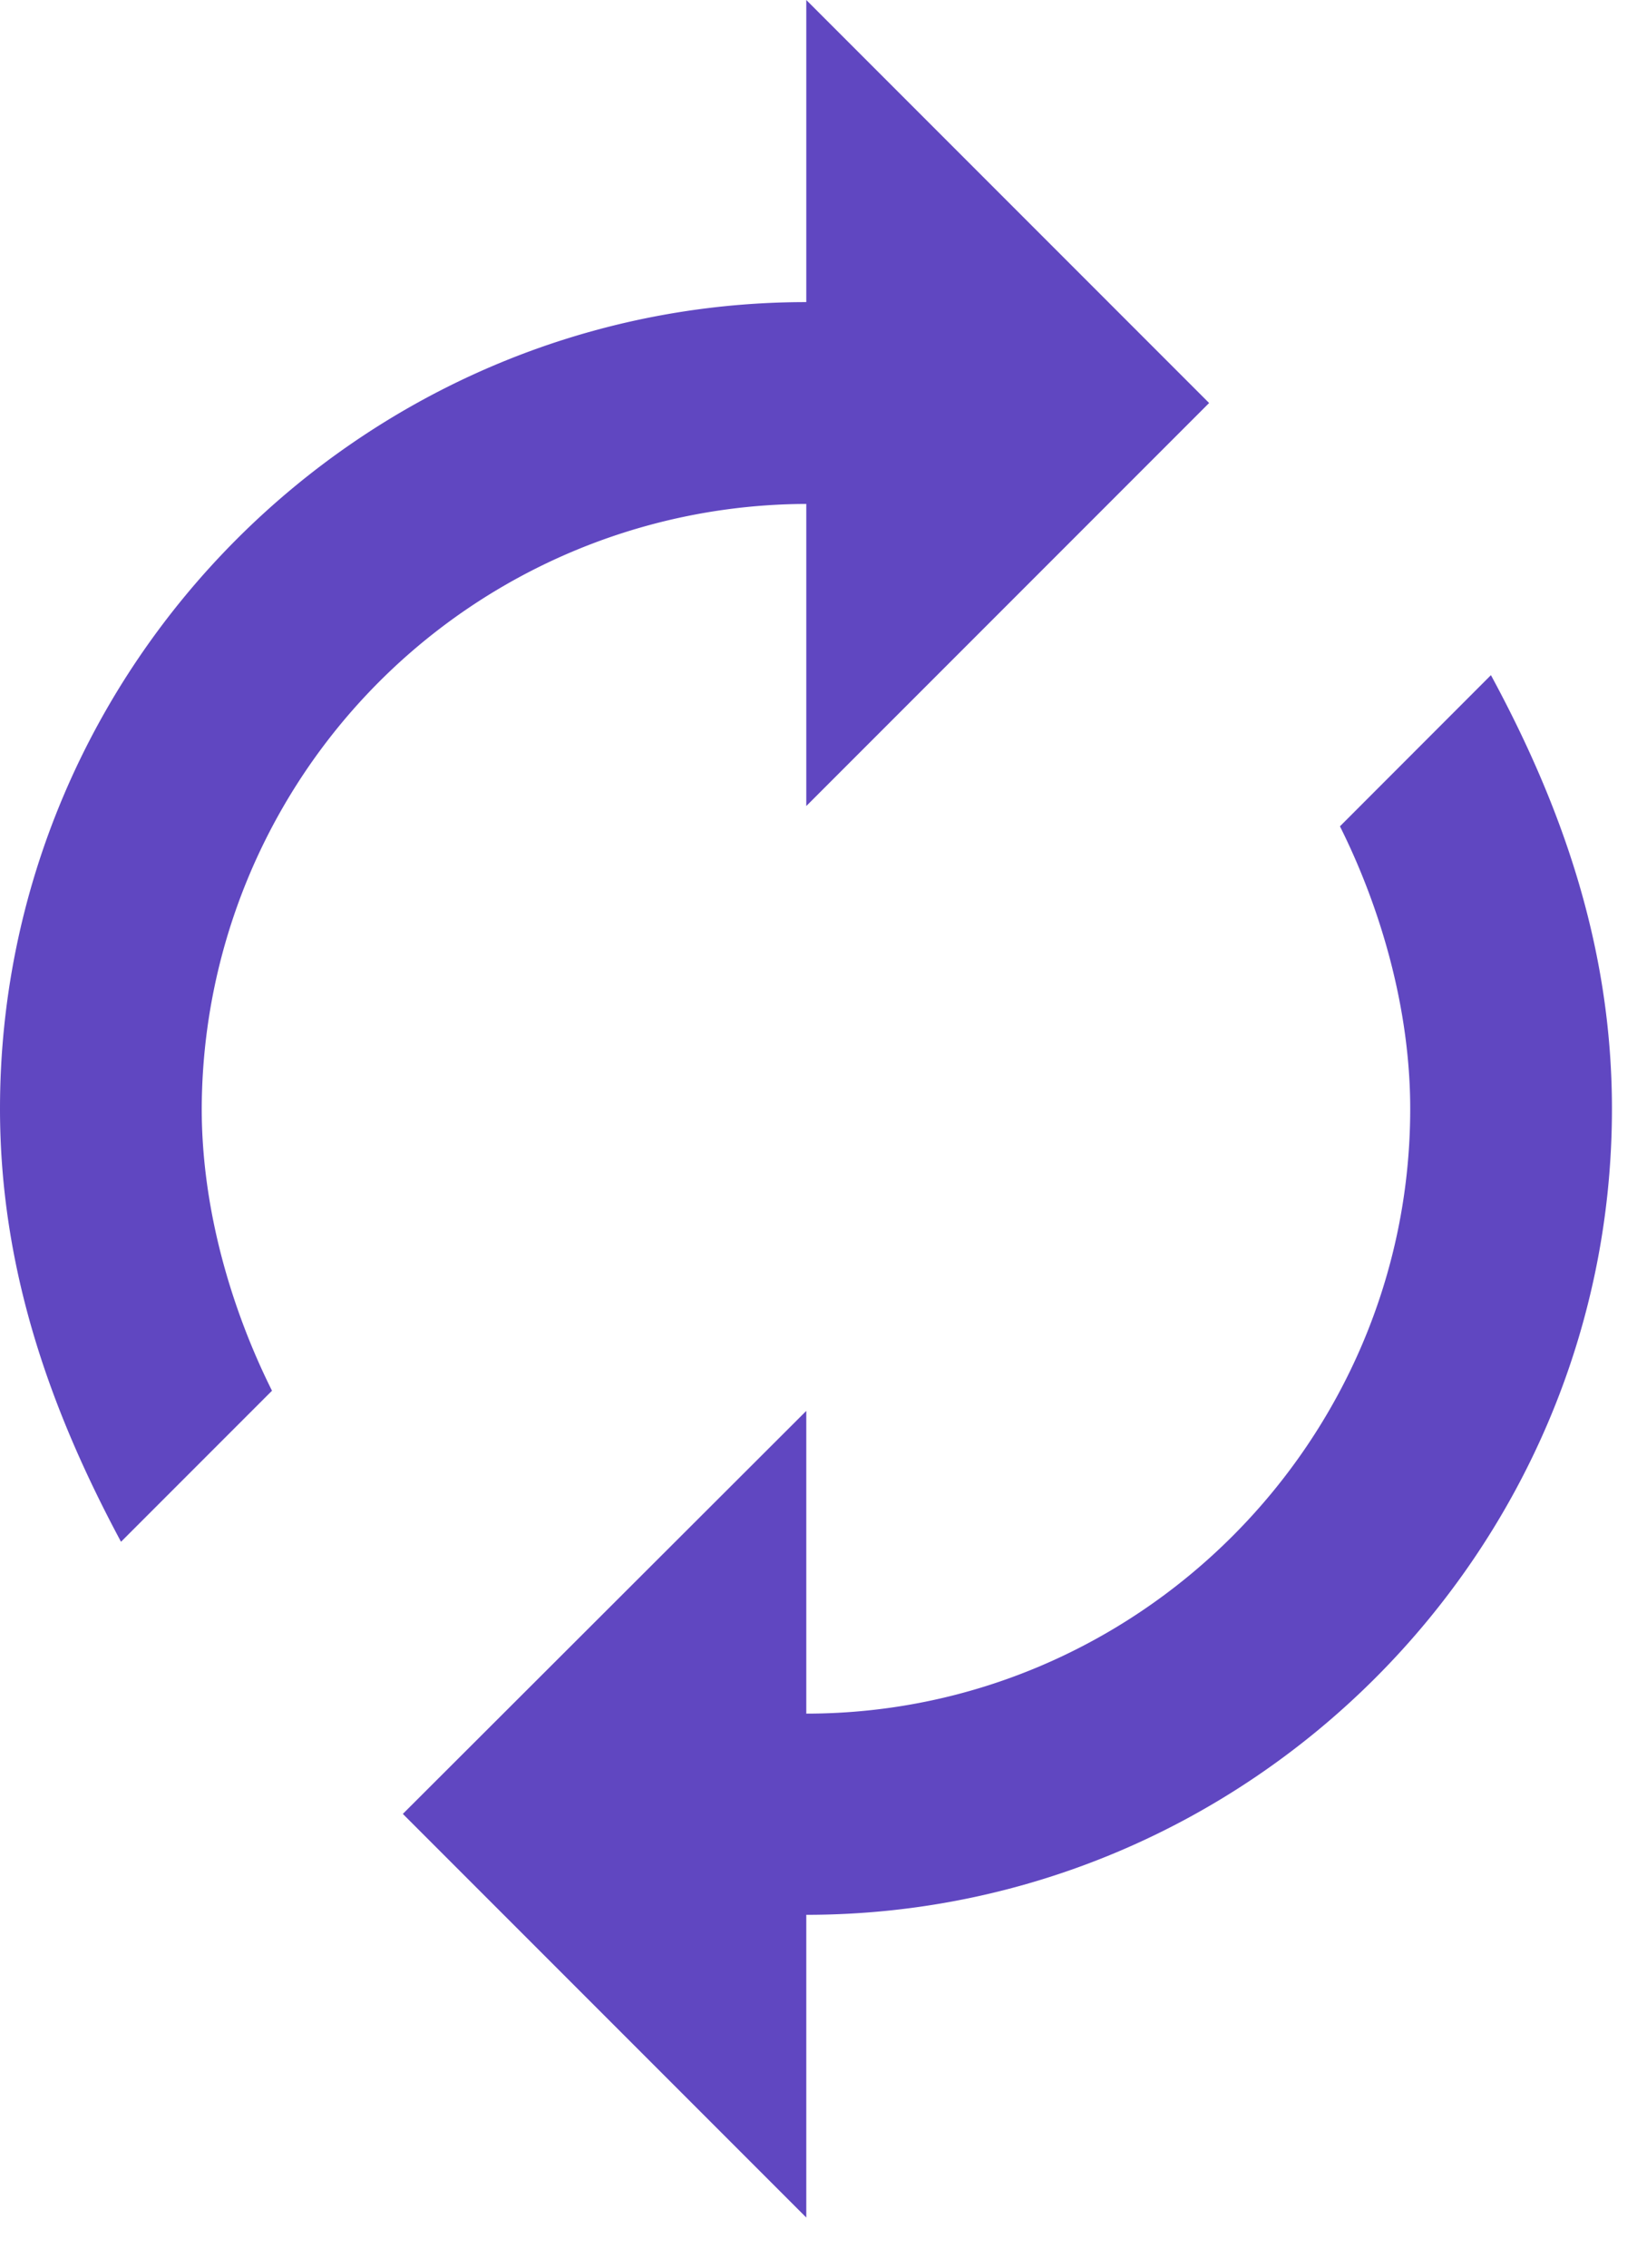
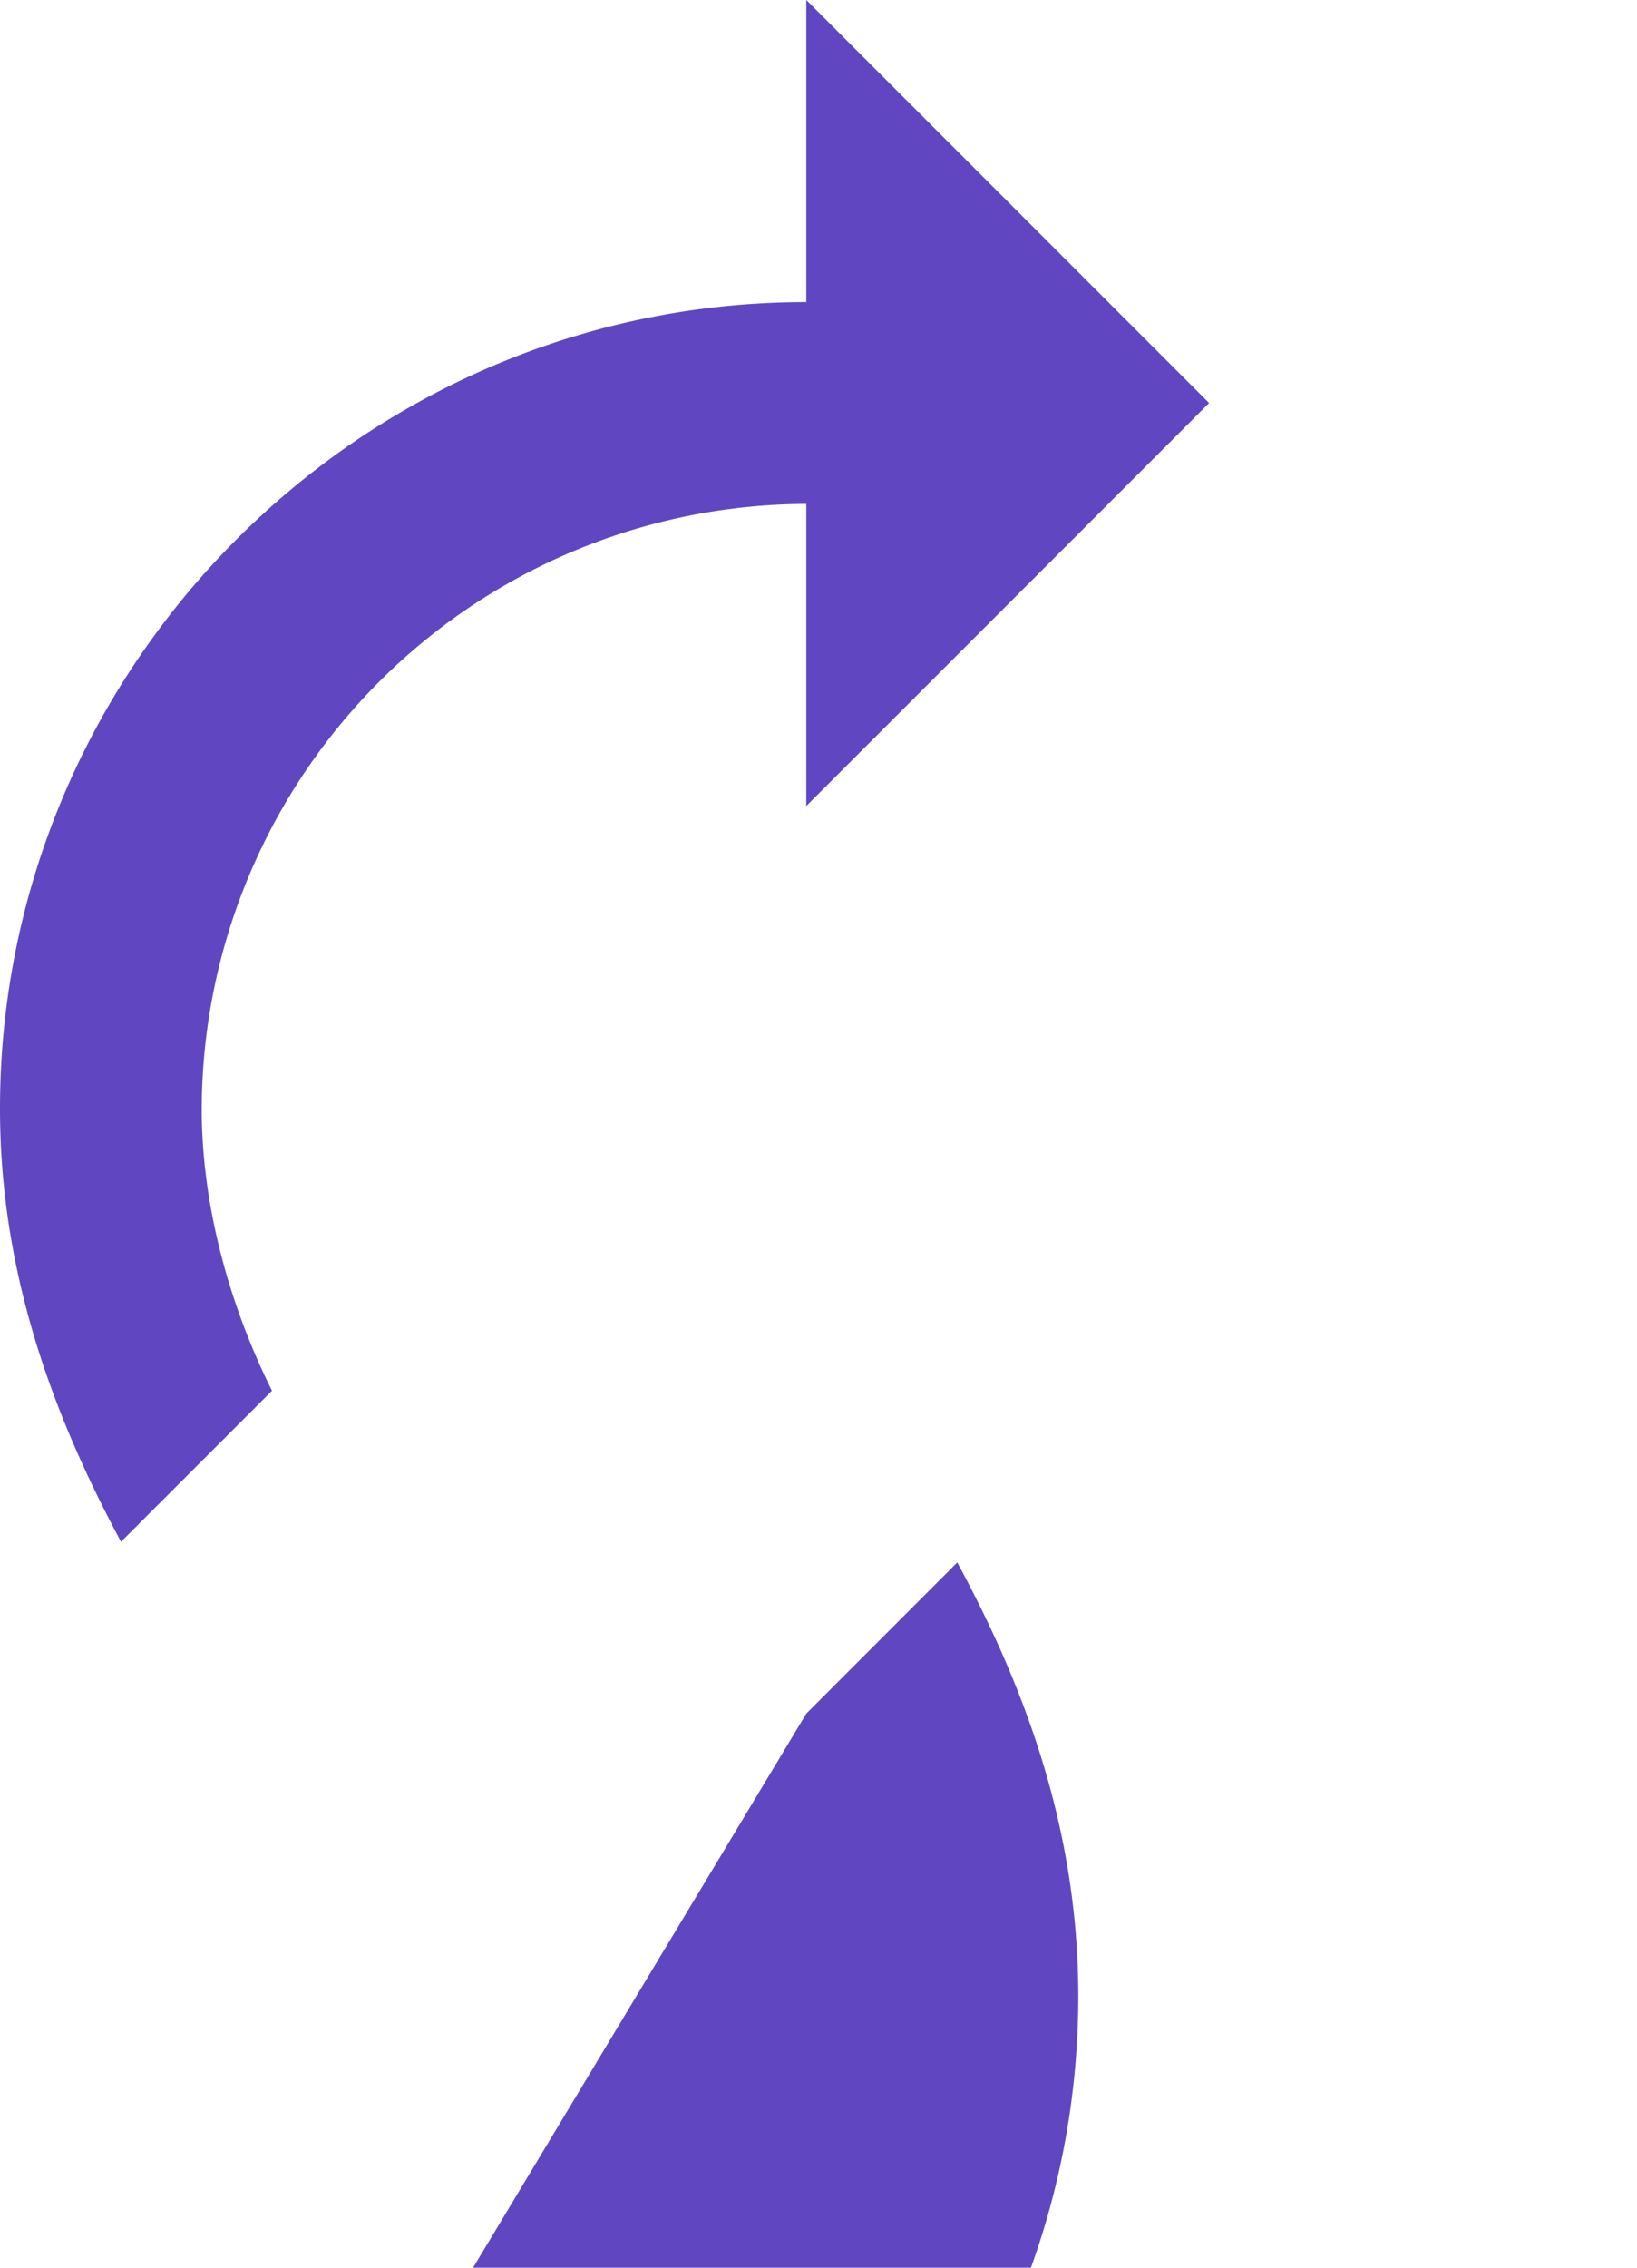
<svg xmlns="http://www.w3.org/2000/svg" width="13" height="18" viewBox="0 0 13 18">
-   <path fill="#6047C1" fill-rule="evenodd" d="M6.403 2.398V0l3.199 3.199-3.199 3.199V4a4.815 4.815 0 0 0-4.801 4.801c0 .801.238 1.597.558 2.238L.961 12.238C.403 11.199 0 10.078 0 8.801c0-3.52 2.879-6.403 6.403-6.403zm0 11.204c2.636 0 4.796-2.161 4.796-4.801 0-.801-.238-1.602-.558-2.242l1.199-1.2c.563 1.039.961 2.161.961 3.442 0 3.519-2.879 6.398-6.398 6.398v2.403l-3.204-3.204 3.204-3.199v2.403z" />
+   <path fill="#6047C1" fill-rule="evenodd" d="M6.403 2.398V0l3.199 3.199-3.199 3.199V4a4.815 4.815 0 0 0-4.801 4.801c0 .801.238 1.597.558 2.238L.961 12.238C.403 11.199 0 10.078 0 8.801c0-3.52 2.879-6.403 6.403-6.403zm0 11.204l1.199-1.2c.563 1.039.961 2.161.961 3.442 0 3.519-2.879 6.398-6.398 6.398v2.403l-3.204-3.204 3.204-3.199v2.403z" />
</svg>